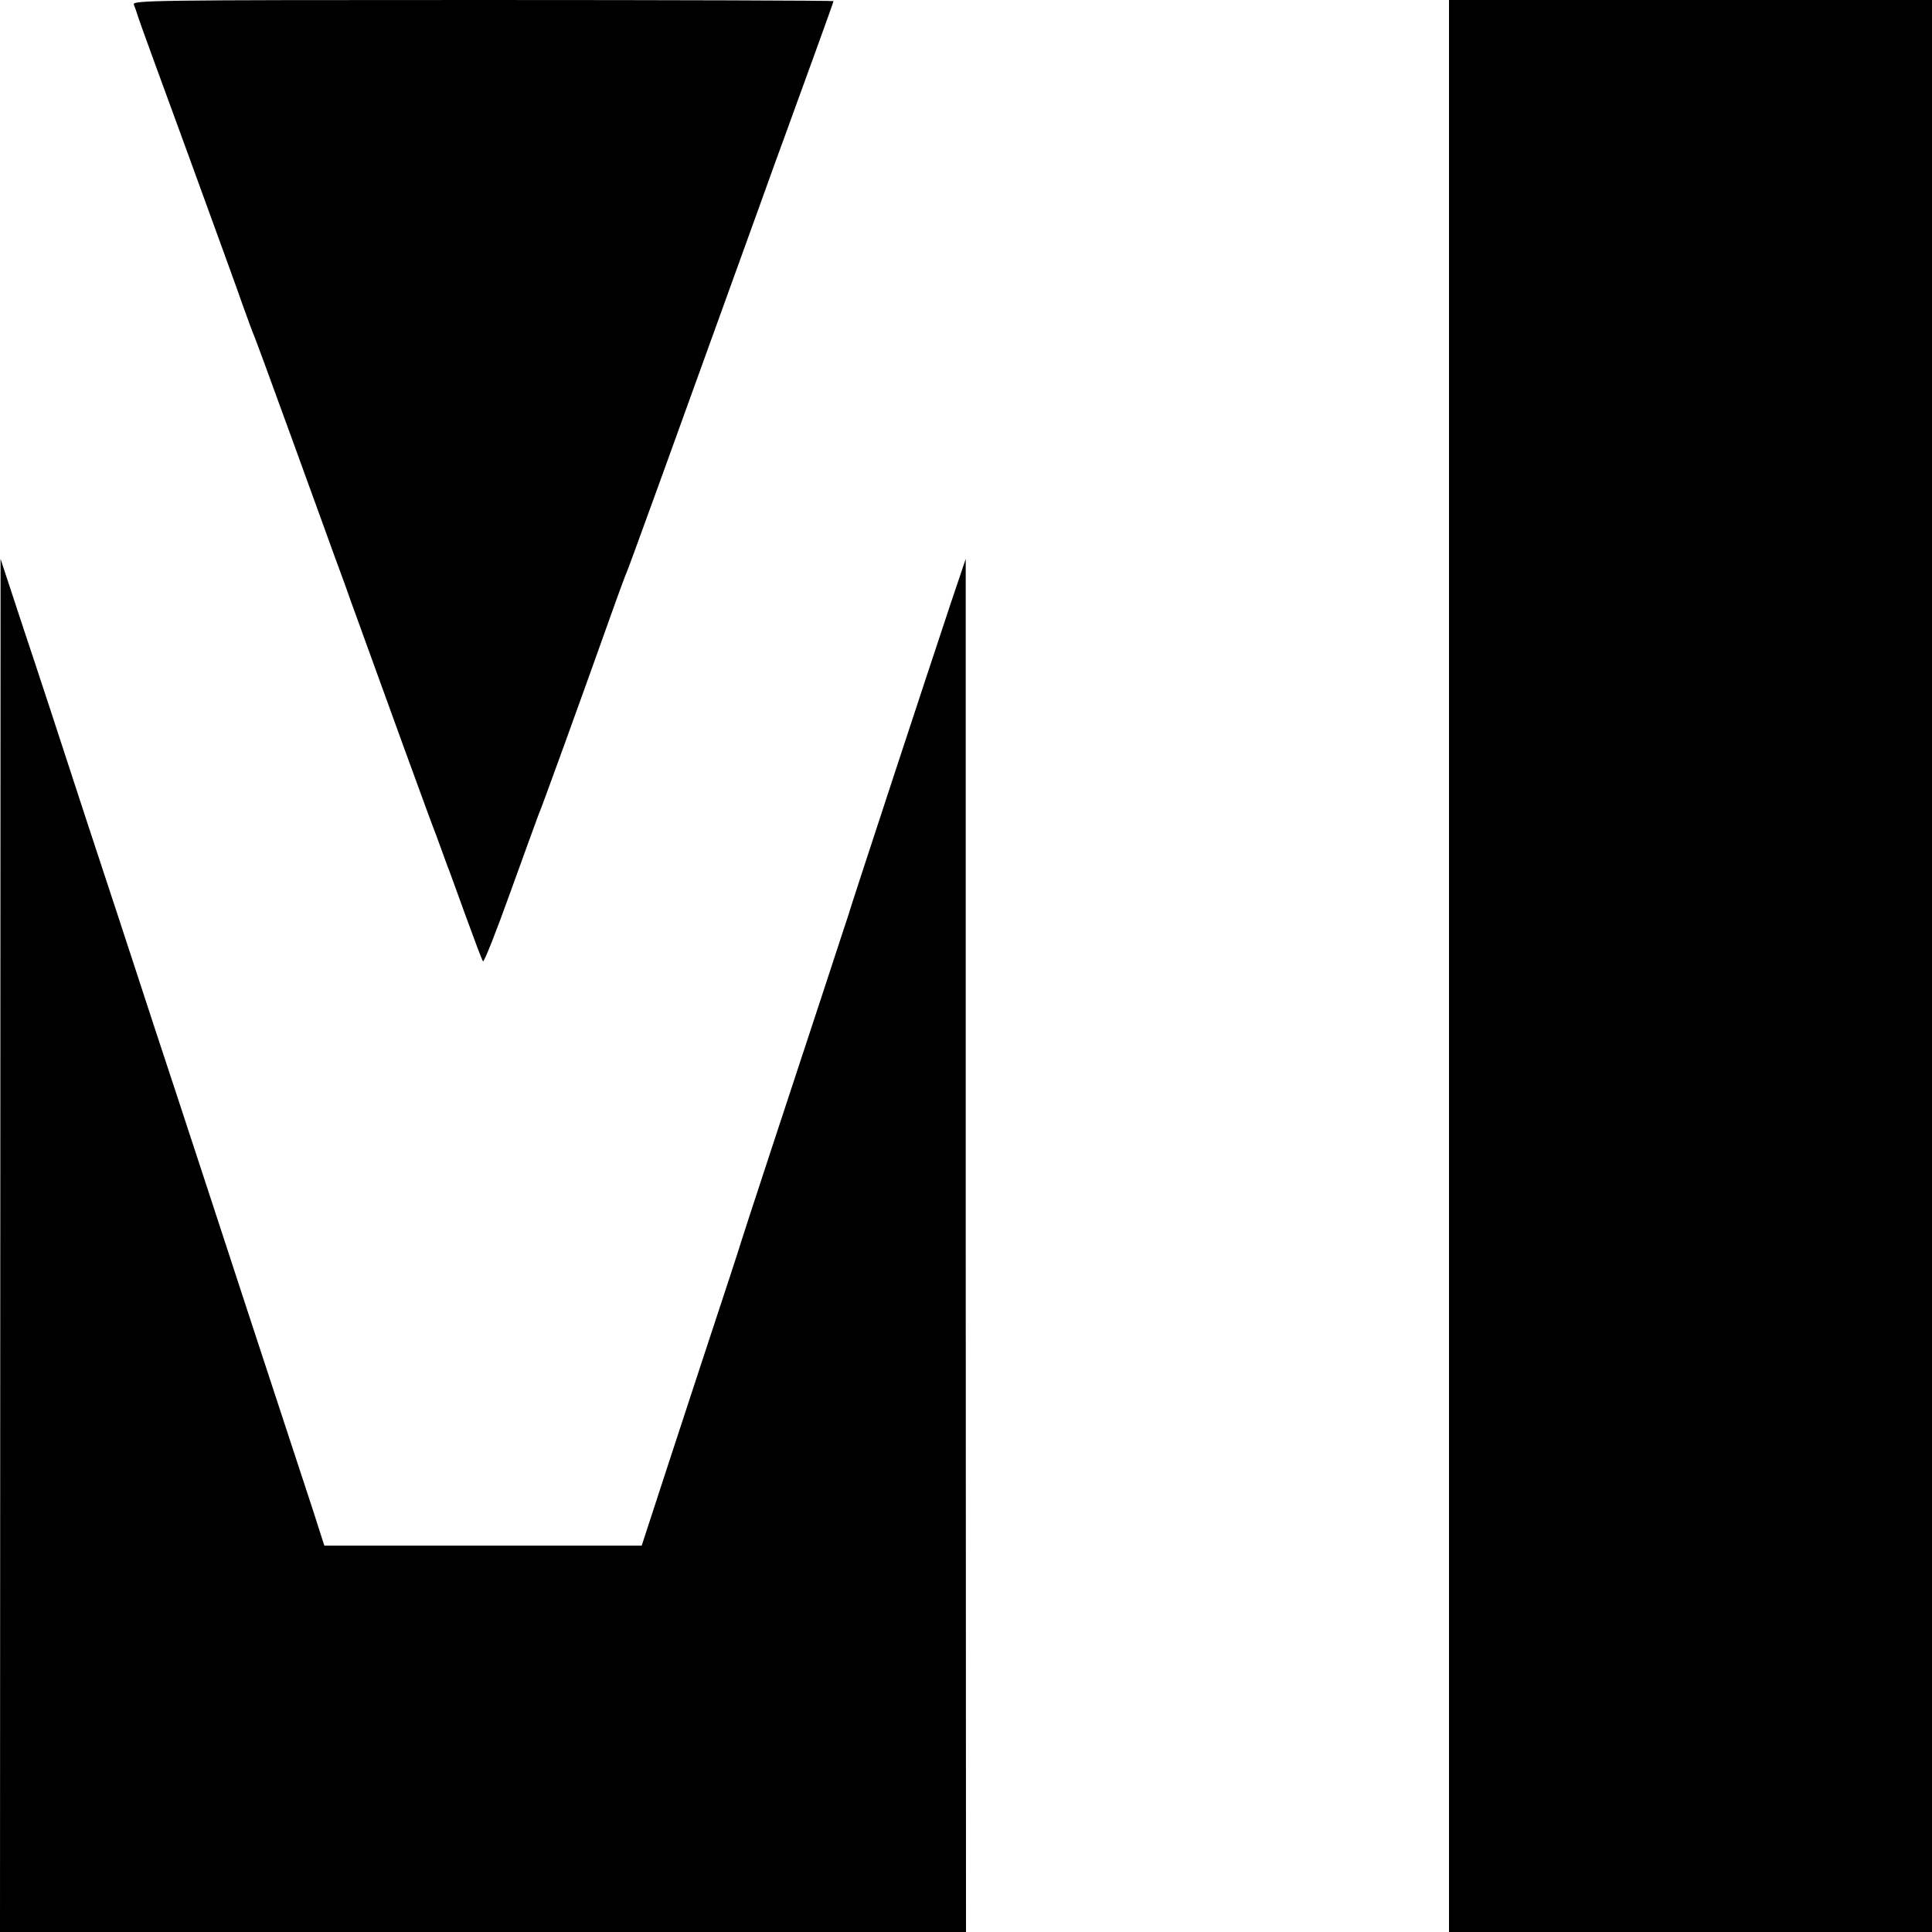
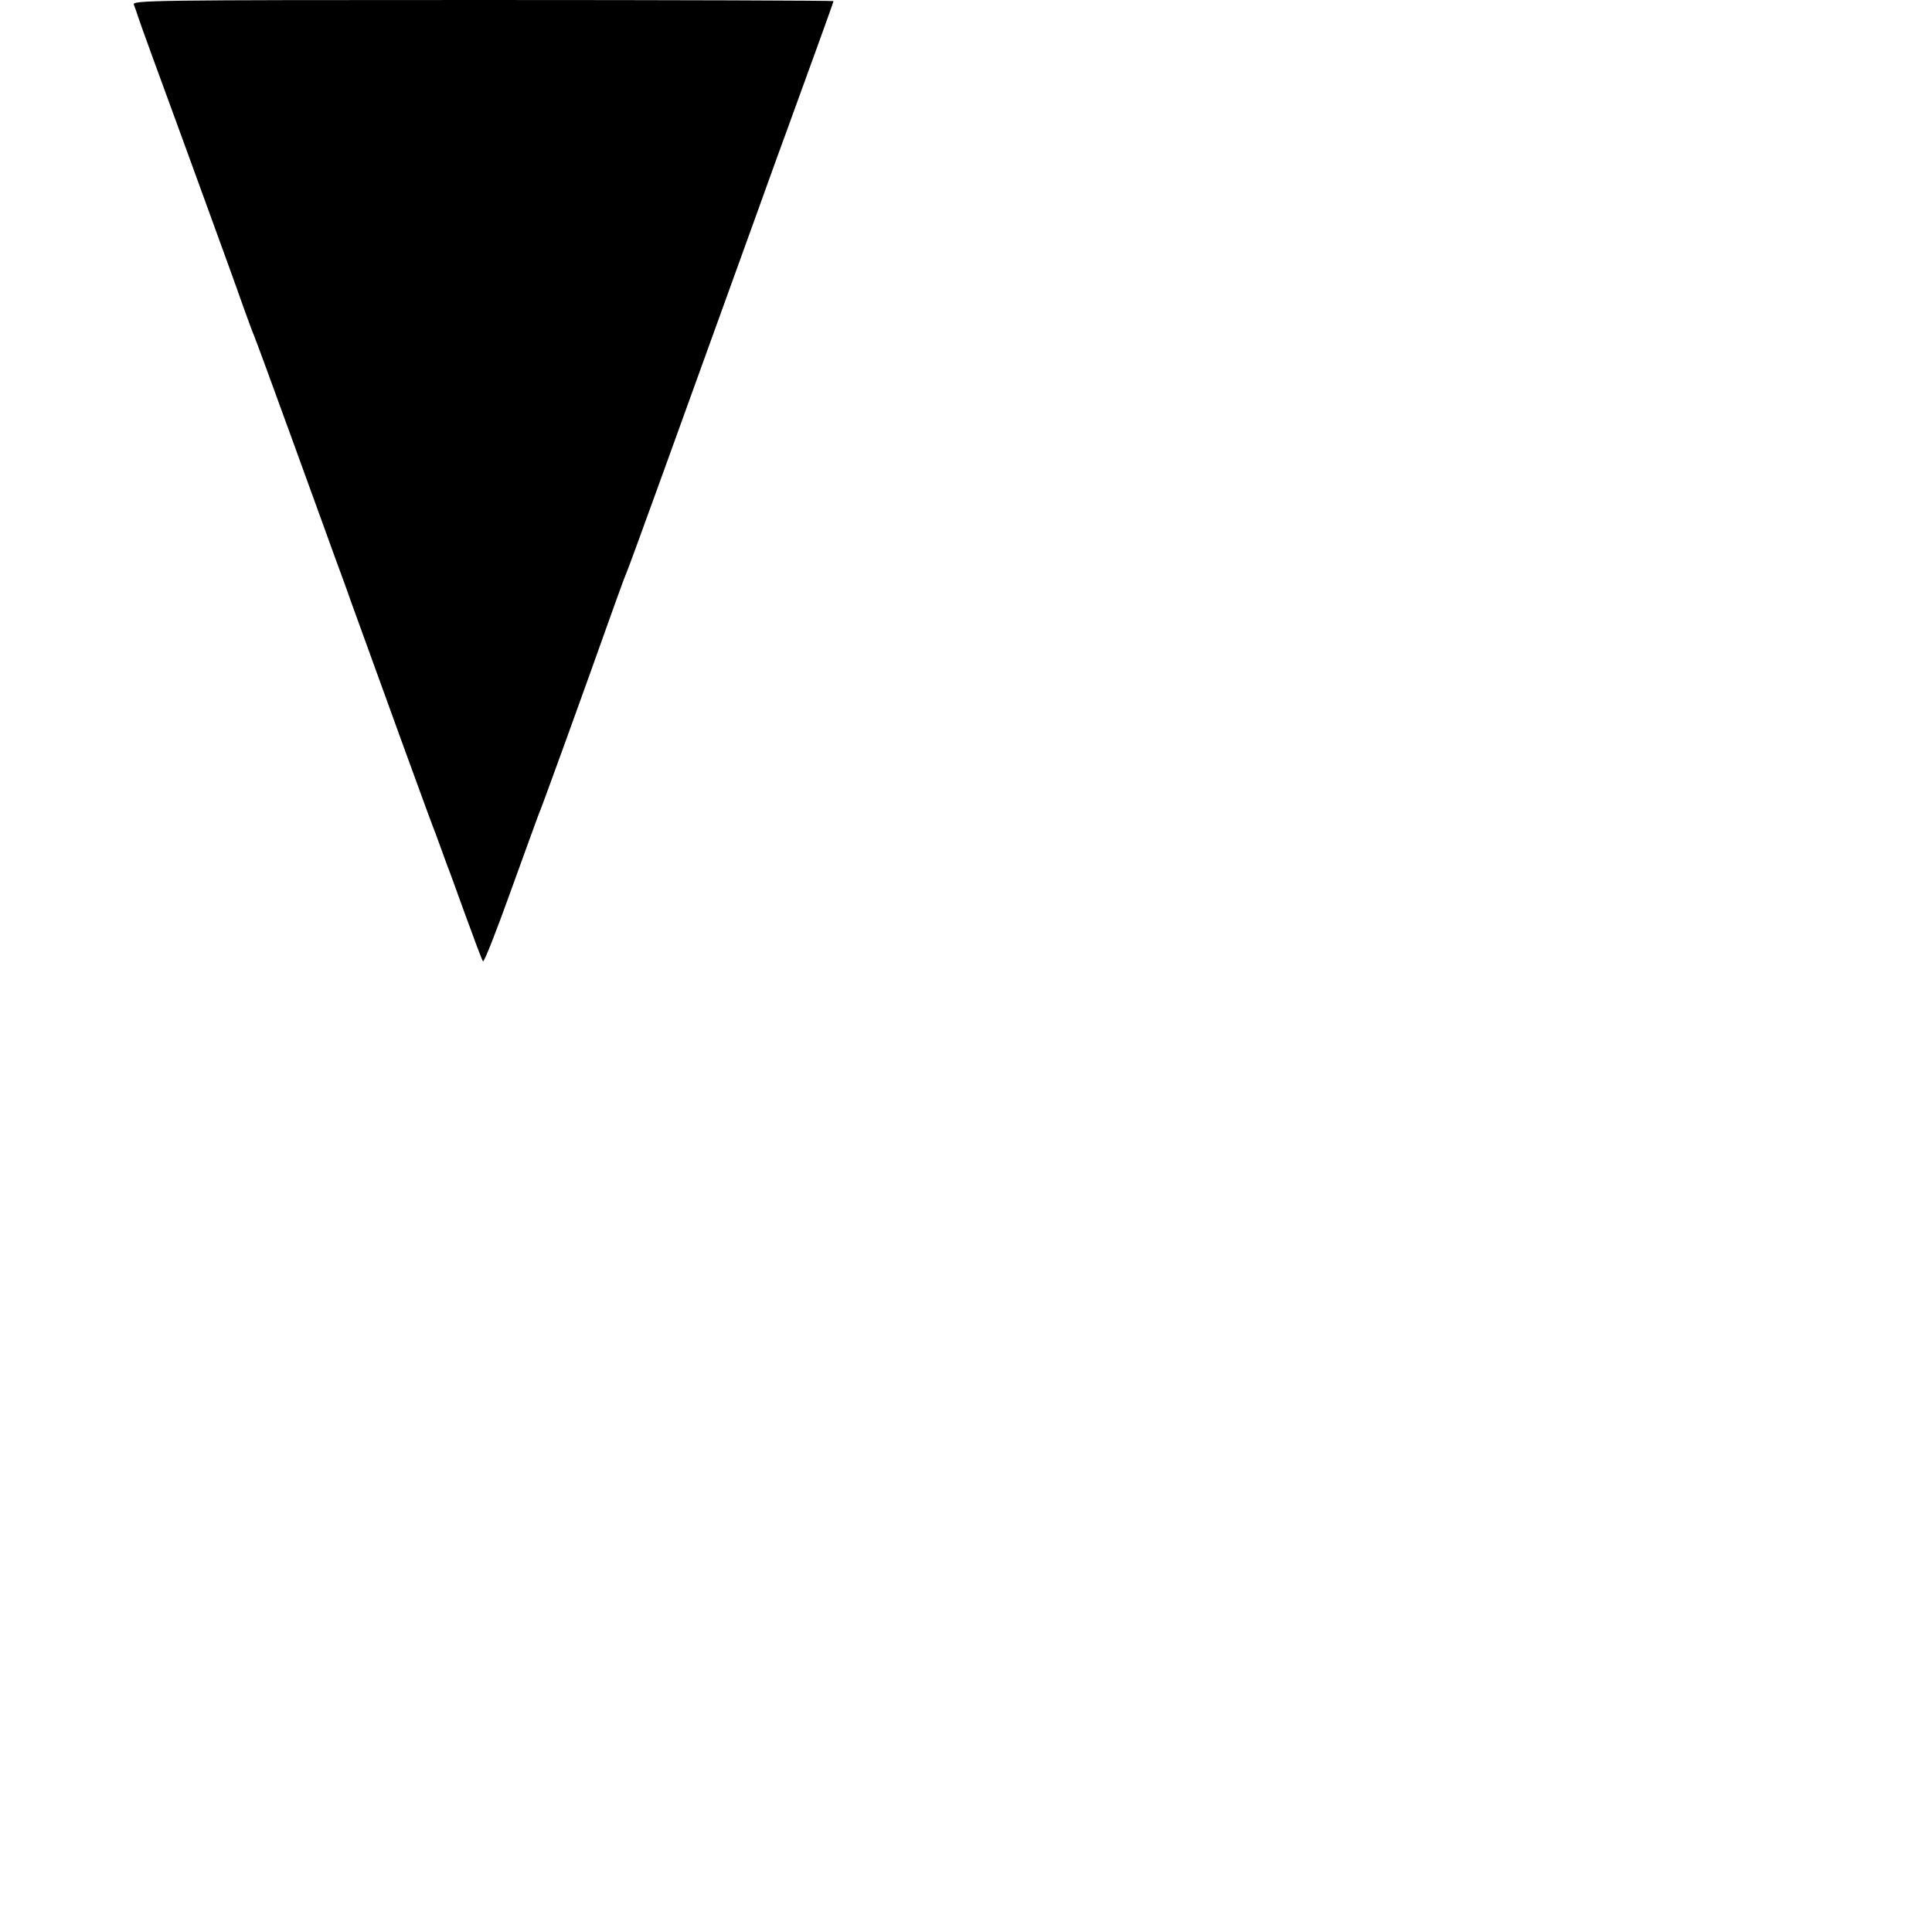
<svg xmlns="http://www.w3.org/2000/svg" version="1.0" width="700pt" height="700pt" viewBox="0 0 700 700" preserveAspectRatio="xMidYMid meet">
  <g transform="translate(0,700) scale(0.1,-0.1)" fill="#000000" stroke="none">
    <path d="M485 6983 c4 -10 11 -29 15 -43 4 -14 85 -236 180 -495 94 -258 185 -508 201 -555 17 -47 34 -94 39 -105 5 -11 66 -177 136 -370 70 -192 140 -386 156 -430 16 -44 43 -116 58 -160 16 -44 42 -116 58 -160 16 -44 77 -213 136 -375 59 -162 111 -304 116 -315 4 -11 13 -36 20 -55 7 -19 16 -44 20 -55 5 -11 34 -92 66 -180 32 -88 60 -163 64 -168 4 -4 48 108 99 250 51 142 97 267 101 278 10 21 162 441 279 770 18 50 36 99 41 110 8 17 185 506 477 1315 46 129 94 260 105 290 71 195 168 462 168 466 0 2 -572 4 -1271 4 -1207 0 -1271 -1 -1264 -17z" />
-     <path d="M5250 3500 l0 -3500 875 0 875 0 0 3500 0 3500 -875 0 -875 0 0 -3500z" />
-     <path d="M1 2488 l-1 -2488 1750 0 1750 0 -1 2488 0 2487 -54 -160 c-77 -231 -369 -1118 -371 -1130 -2 -5 -41 -125 -87 -265 -120 -364 -301 -914 -302 -920 0 -3 -67 -207 -149 -455 -81 -247 -162 -494 -179 -547 l-32 -98 -575 0 -575 0 -41 128 c-23 70 -124 377 -224 682 -100 305 -222 679 -272 830 -50 151 -112 340 -138 420 -26 80 -111 339 -189 575 -77 237 -178 545 -225 685 l-84 255 -1 -2487z" />
  </g>
</svg>